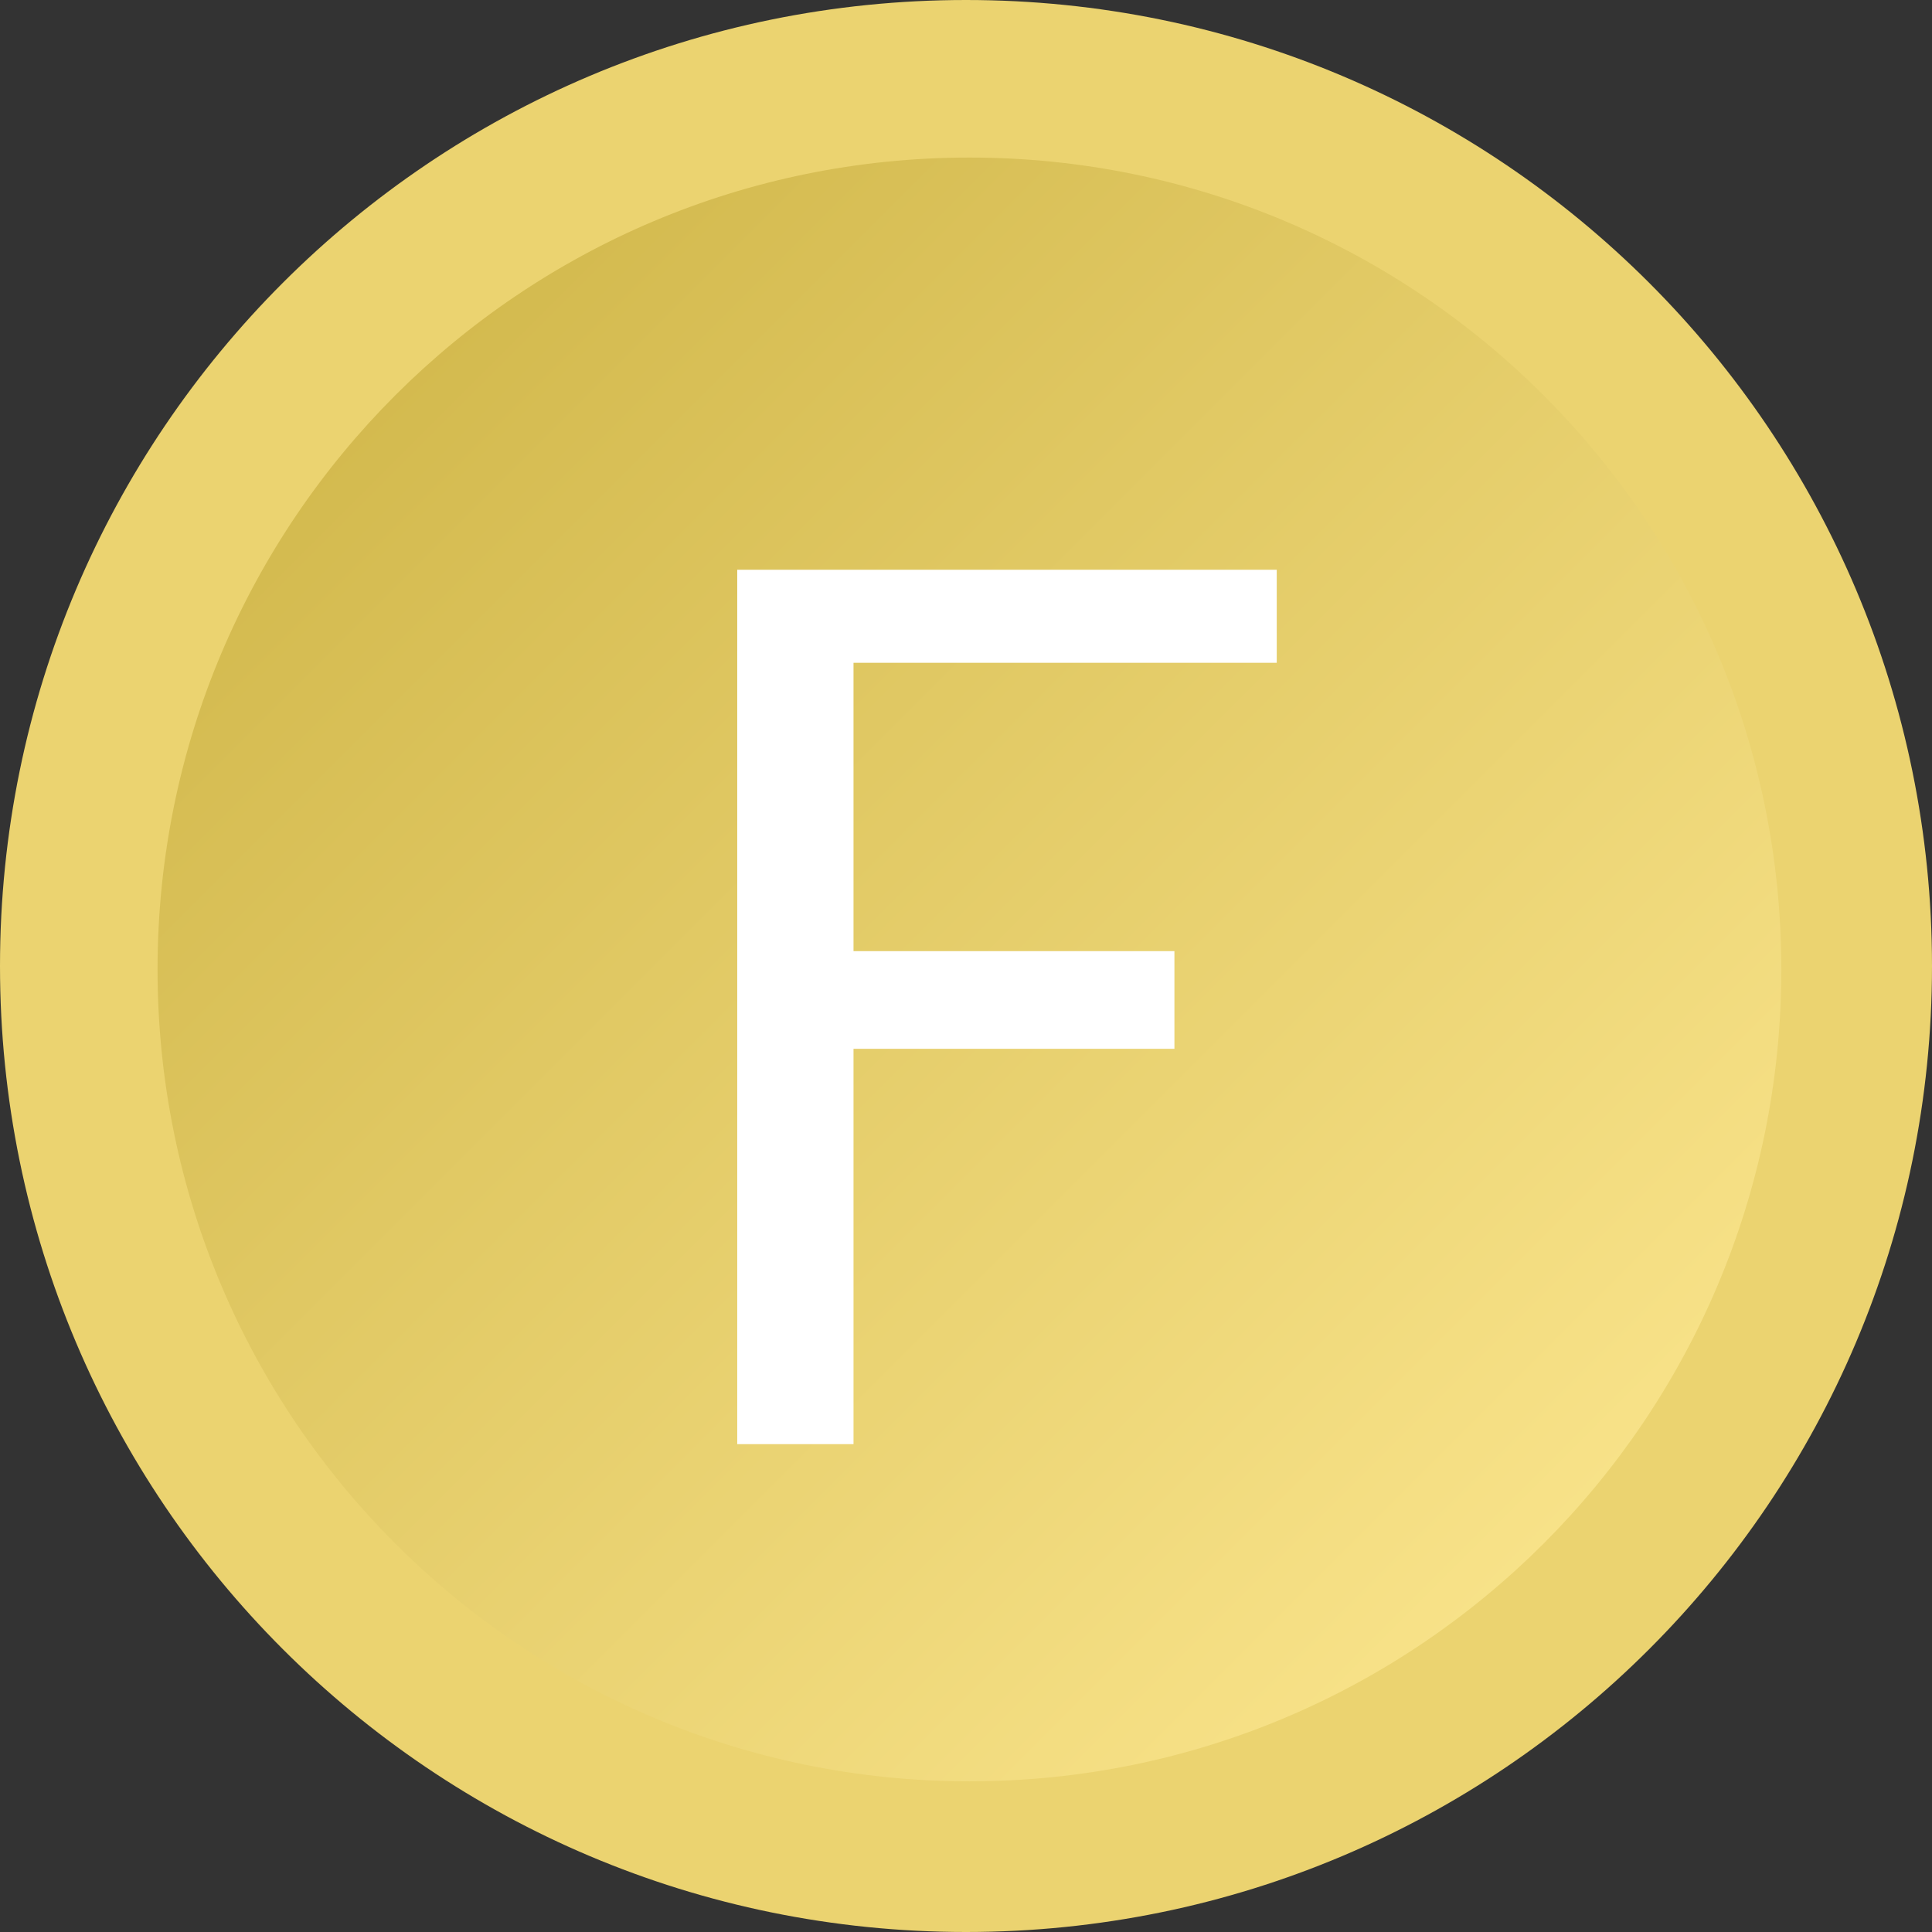
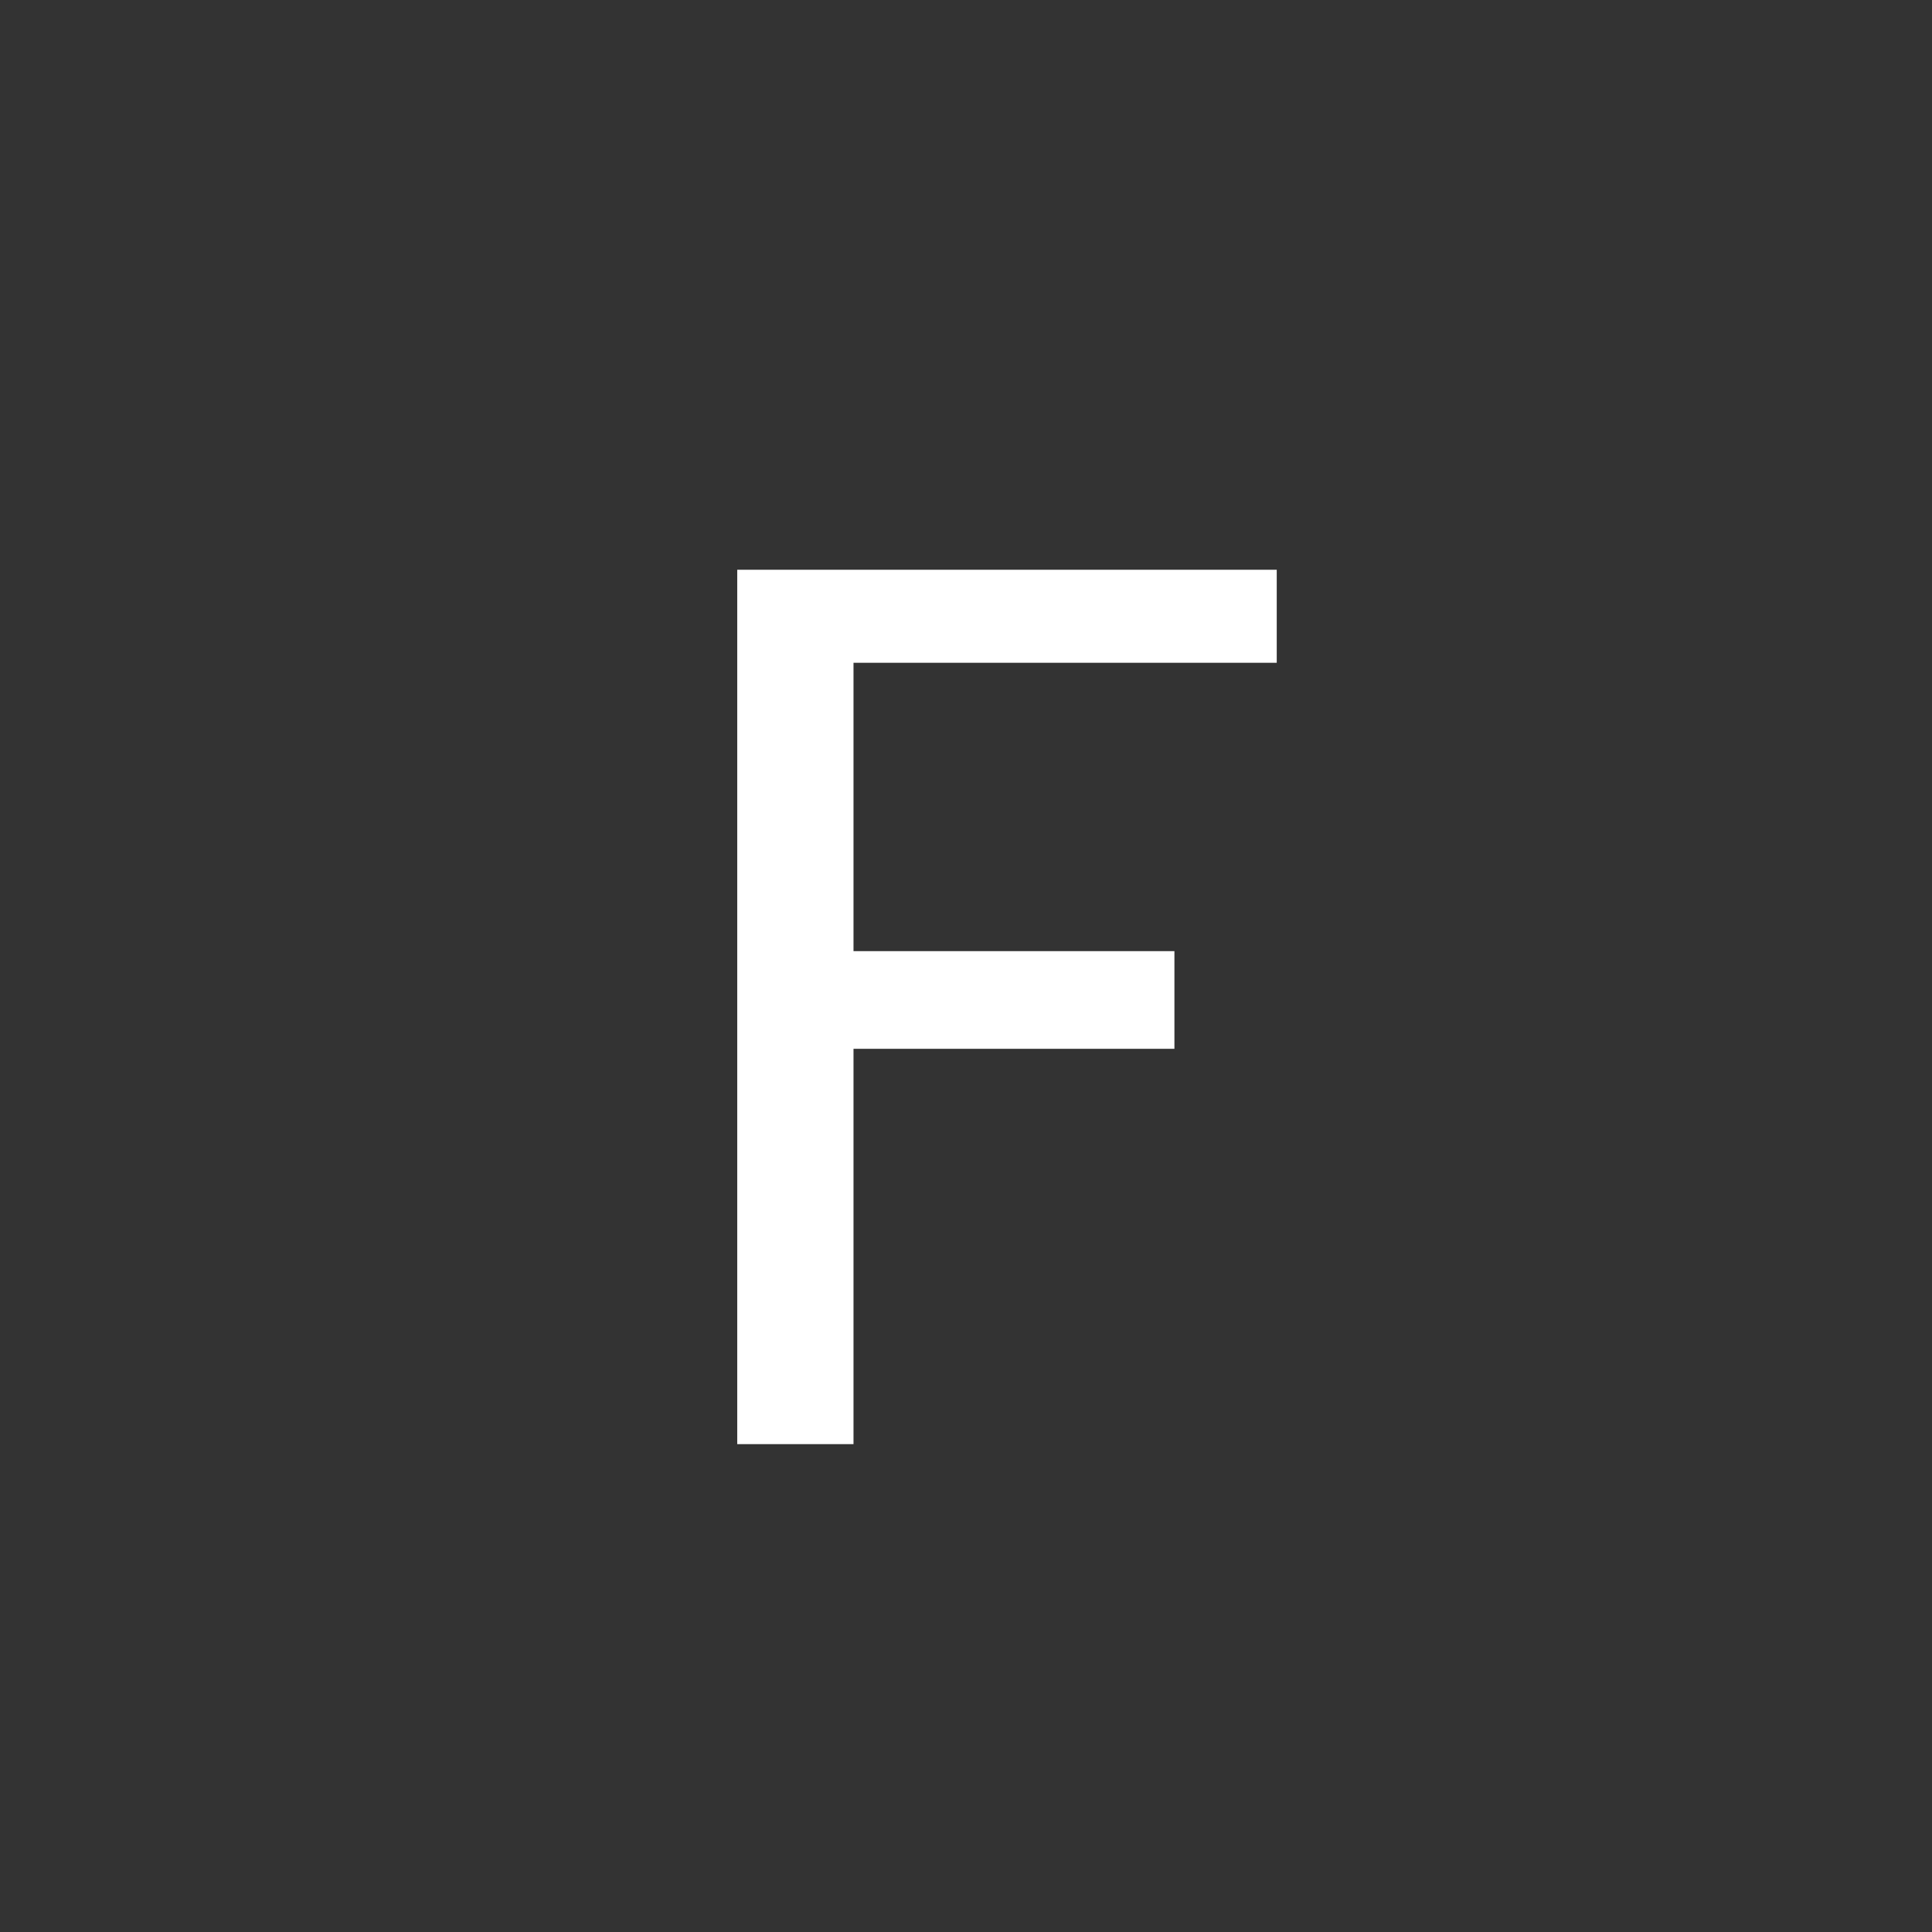
<svg xmlns="http://www.w3.org/2000/svg" xmlns:ns1="http://www.inkscape.org/namespaces/inkscape" xmlns:ns2="http://sodipodi.sourceforge.net/DTD/sodipodi-0.dtd" xmlns:xlink="http://www.w3.org/1999/xlink" xml:space="preserve" width="28.561mm" height="28.561mm" version="1.1" style="shape-rendering:geometricPrecision; text-rendering:geometricPrecision; image-rendering:optimizeQuality; fill-rule:evenodd; clip-rule:evenodd" viewBox="0 0 2244 2244" id="svg2" ns1:version="0.48.3.1 r9886" ns2:docname="3D Style254.svg">
  <rect x="0" y="0" width="2244" height="2244" fill="#333333" stroke="none" />
  <ns2:namedview pagecolor="#ffffff" bordercolor="#666666" borderopacity="1" objecttolerance="10" gridtolerance="10" guidetolerance="10" ns1:pageopacity="0" ns1:pageshadow="2" ns1:window-width="604" ns1:window-height="510" id="namedview19" showgrid="false" ns1:zoom="2.3320314" ns1:cx="50.599845" ns1:cy="50.599666" ns1:window-x="668" ns1:window-y="32" ns1:window-maximized="0" ns1:current-layer="svg2" />
  <defs id="defs4">
    <style type="text/css" id="style6">
   
    .fil0 {fill:#EBD370;fill-rule:nonzero}
    .fil1 {fill:url(#id0);fill-rule:nonzero}
   
  </style>
    <linearGradient id="id0" gradientUnits="userSpaceOnUse" x1="182.876" y1="182.852" x2="2068.89" y2="2068.86">
      <stop offset="0" style="stop-opacity:1; stop-color:#CCB243" id="stop9" />
      <stop offset="1" style="stop-opacity:1; stop-color:#FFEA94" id="stop11" />
    </linearGradient>
    <linearGradient ns1:collect="always" xlink:href="#id0" id="linearGradient2999" gradientUnits="userSpaceOnUse" x1="182.876" y1="182.852" x2="2068.89" y2="2068.86" />
  </defs>
  <g id="shape" ns1:label="#g2991">
-     <path class="fil0" d="m 2244,1122 c 0,620 -502,1122 -1122,1122 C 502,2244 0,1742 0,1122 0,502 502,0 1122,0 1742,0 2244,502 2244,1122 z" id="path15" ns1:connector-curvature="0" style="fill:#ebd370;fill-rule:nonzero" />
-   </g>
+     </g>
  <g id="hmigradengt" ns1:label="#g2988">
-     <path class="fil1" d="m 2069,1126 c 0,521 -422,943 -943,943 -521,0 -943,-422 -943,-943 0,-521 422,-943 943,-943 521,0 943,422 943,943 z" id="path17" style="fill:url(#linearGradient2999);fill-rule:nonzero" ns1:connector-curvature="0" />
-   </g>
+     </g>
  <g id="light" ns1:label="#g3156" transform="translate(-28.525,9.508)">
    <polygon class="fil0" points="1737,370 1737,390 1646,390 1646,452 1715,452 1715,473 1646,473 1646,558 1621,558 1621,370 " id="polygon20" style="fill:#ffffff;fill-rule:evenodd" transform="matrix(5.402,0,0,5.402,-7871.826,-1346.475)" />
  </g>
</svg>